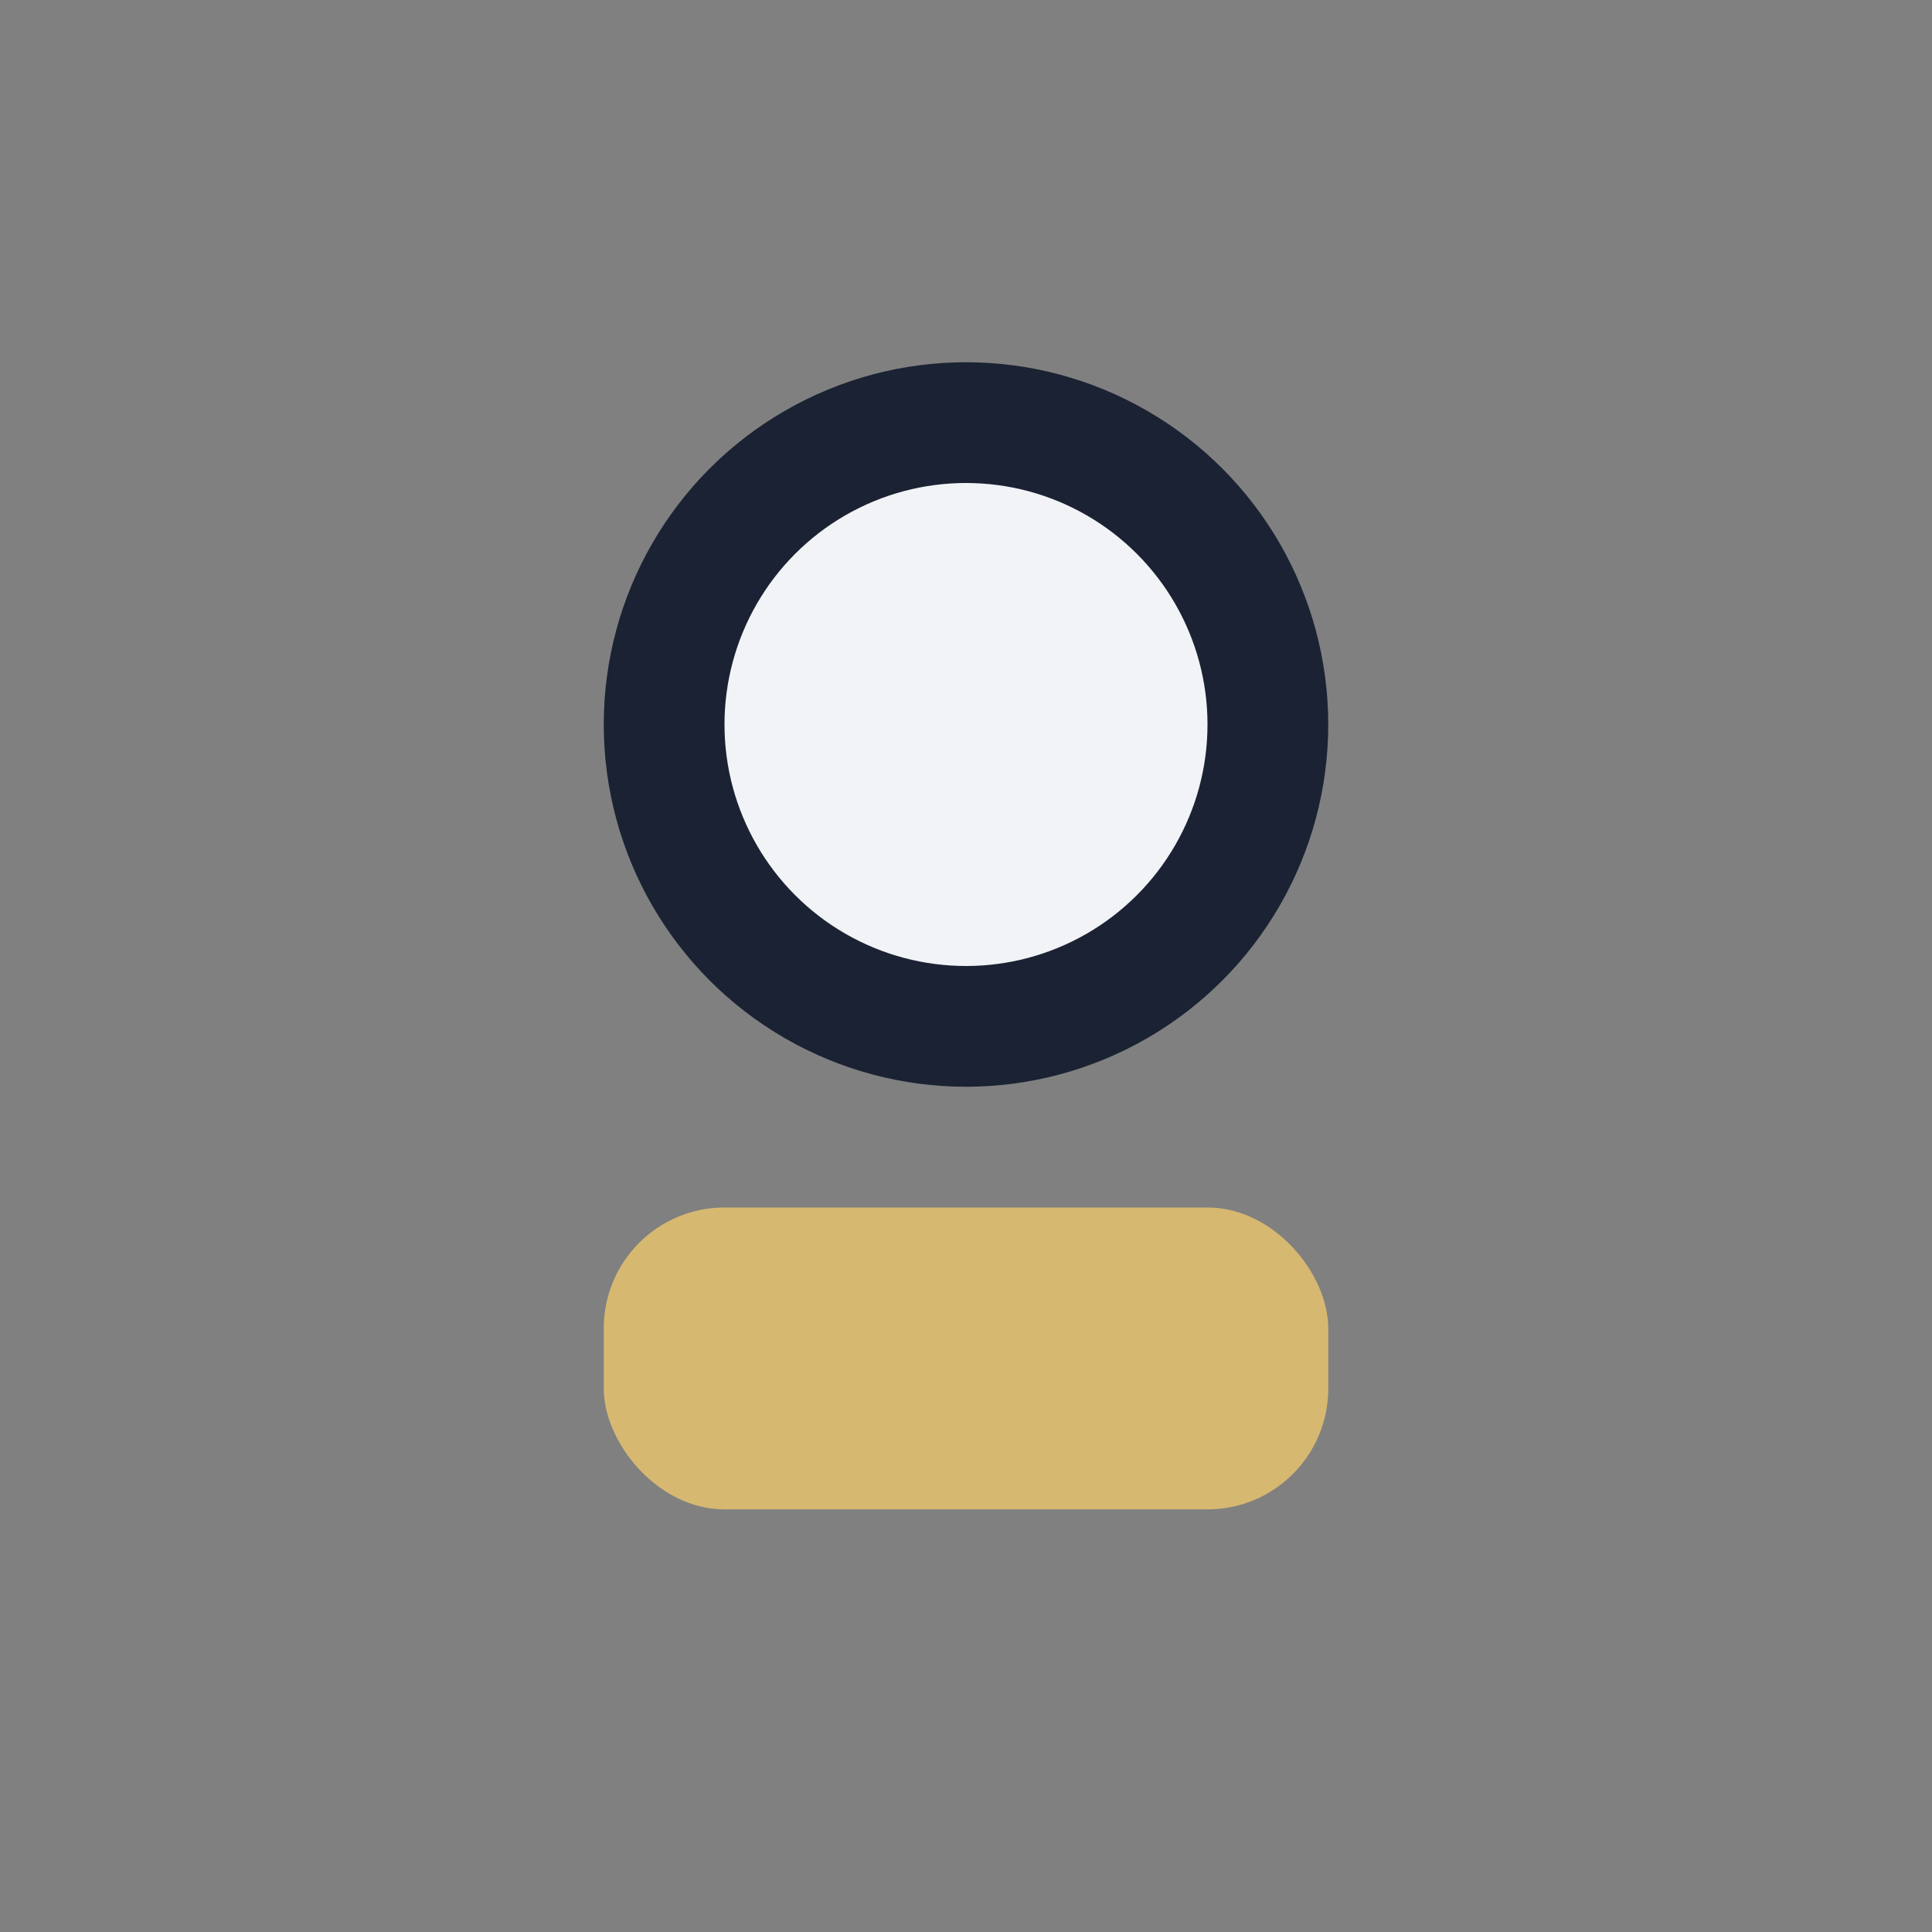
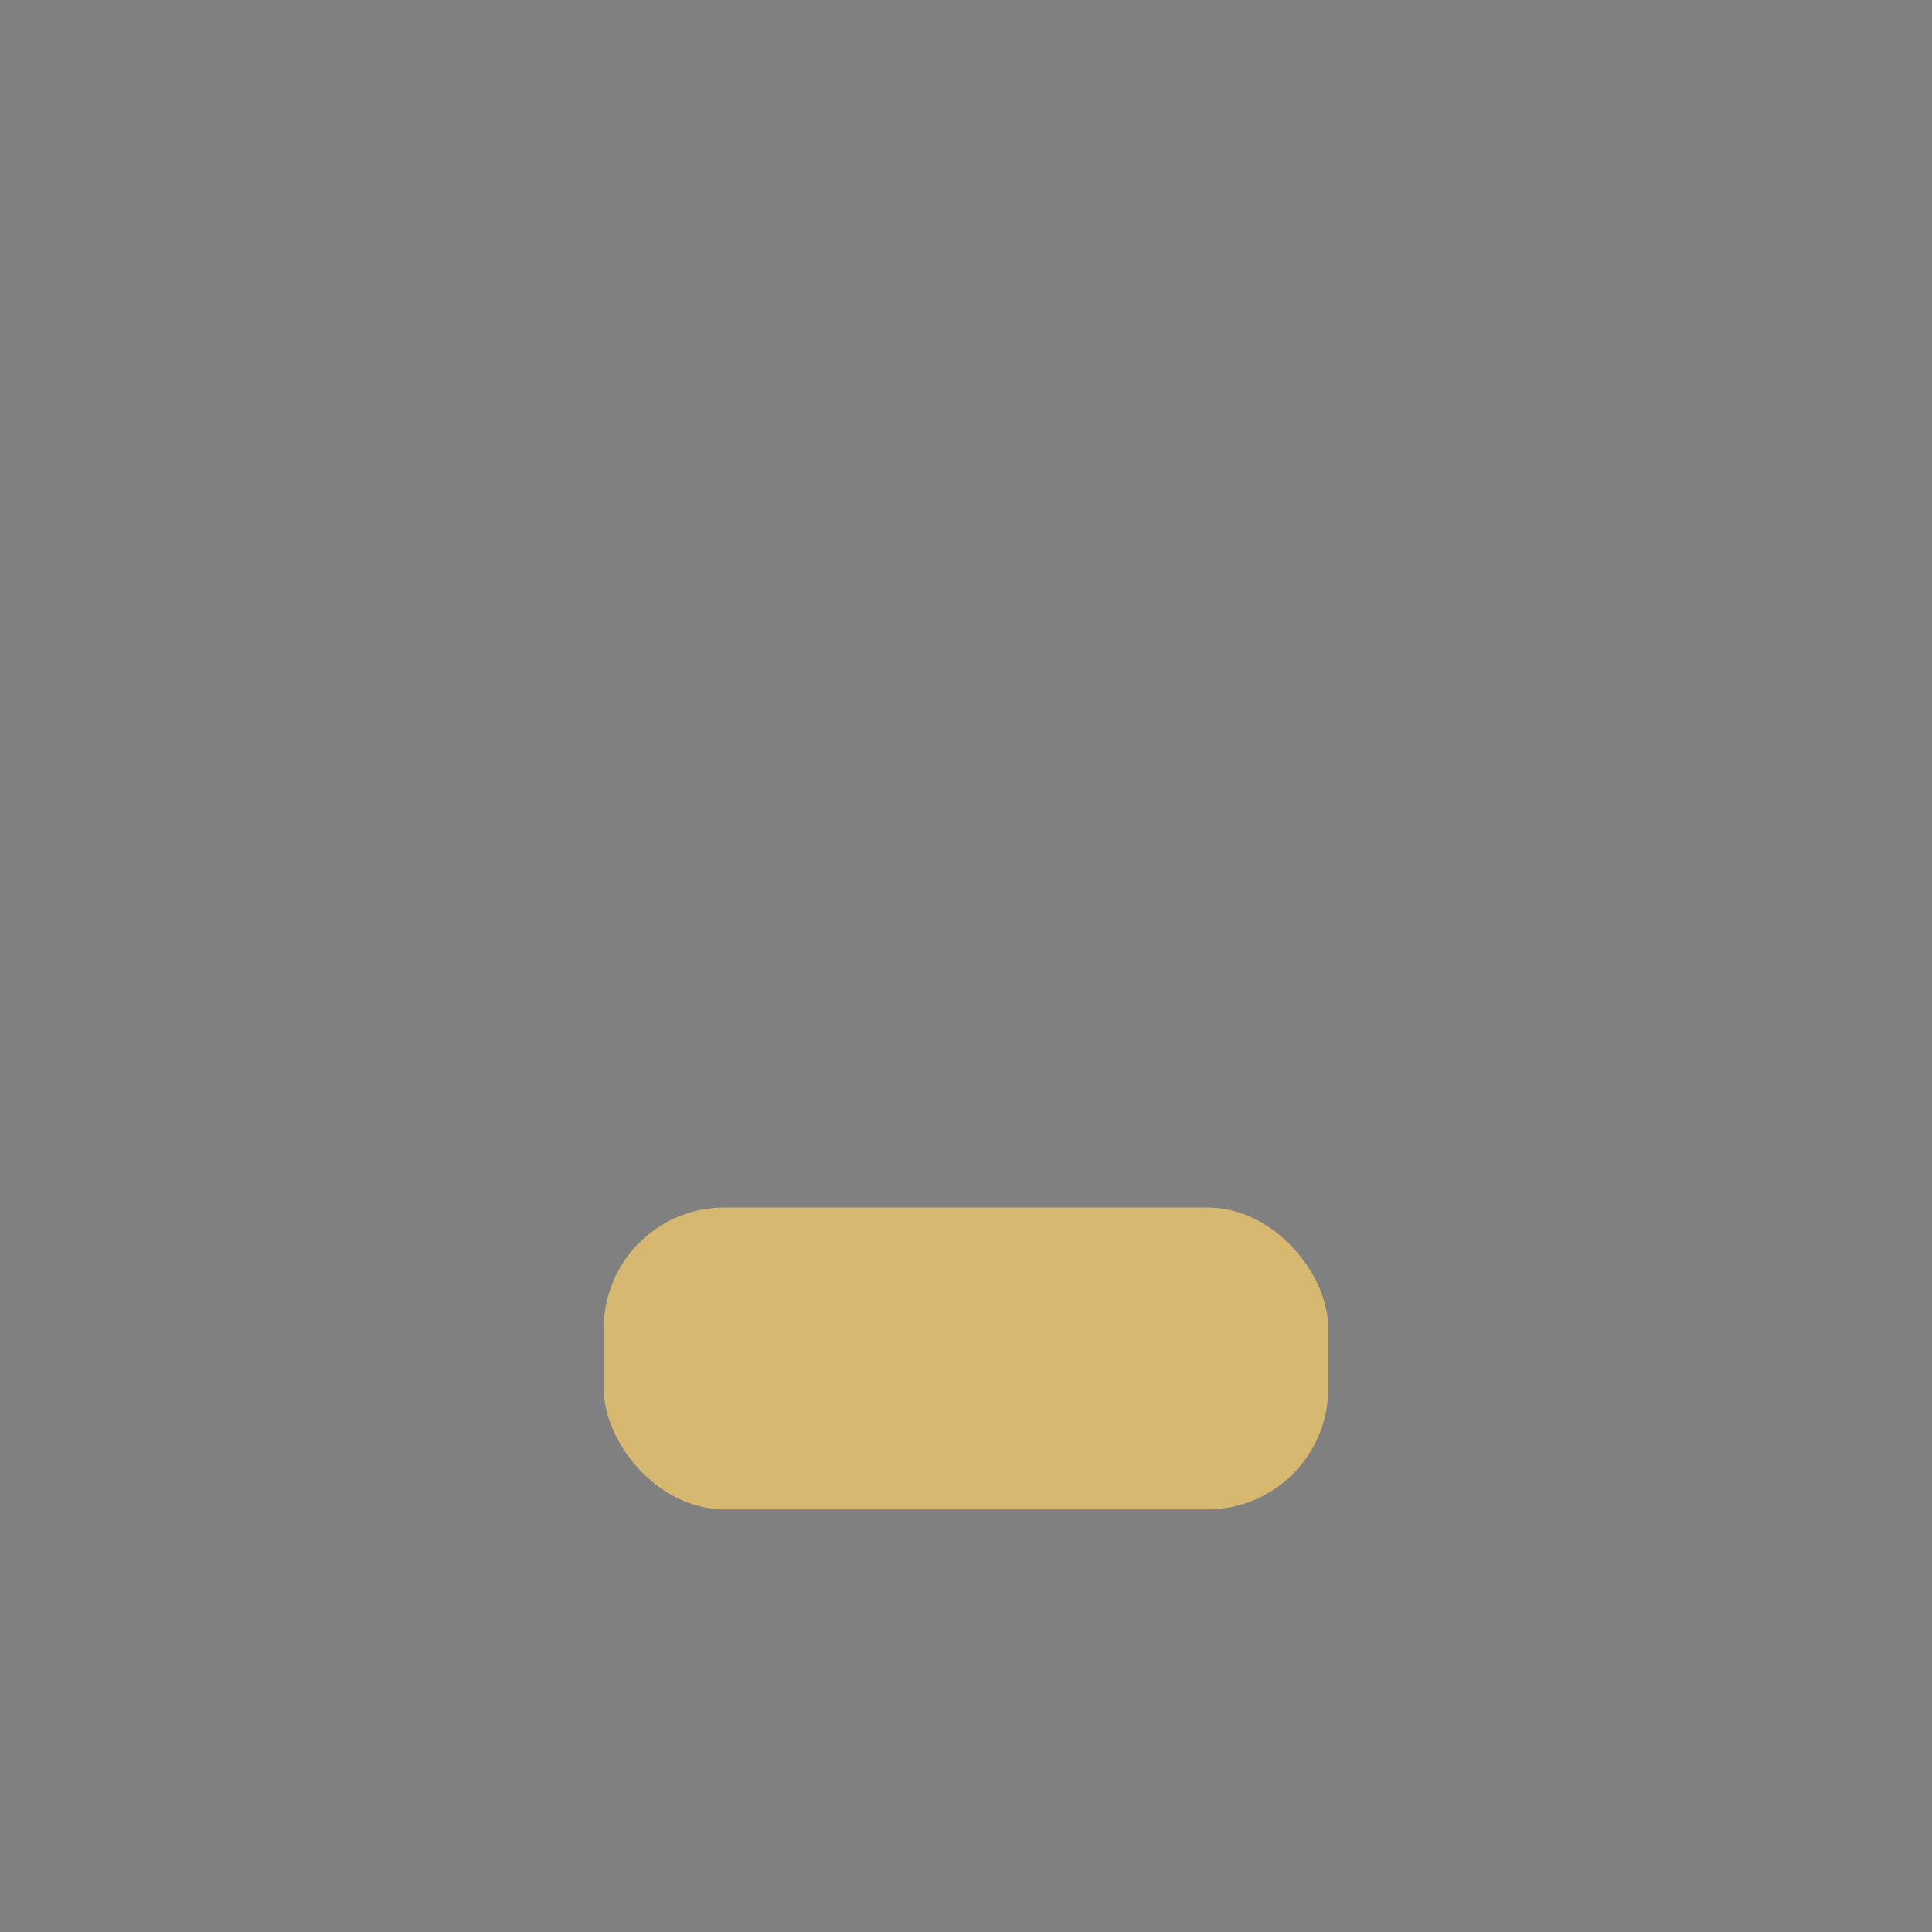
<svg xmlns="http://www.w3.org/2000/svg" width="32" height="32" viewBox="0 0 32 32">
  <rect x="0" y="0" width="32" height="32" fill="#808080" stroke="none" />
-   <circle cx="16" cy="12" r="5" fill="#F1F3F6" stroke="#1A2233" stroke-width="2" />
  <rect x="10" y="20" width="12" height="5" rx="2" fill="#D7B870" />
</svg>